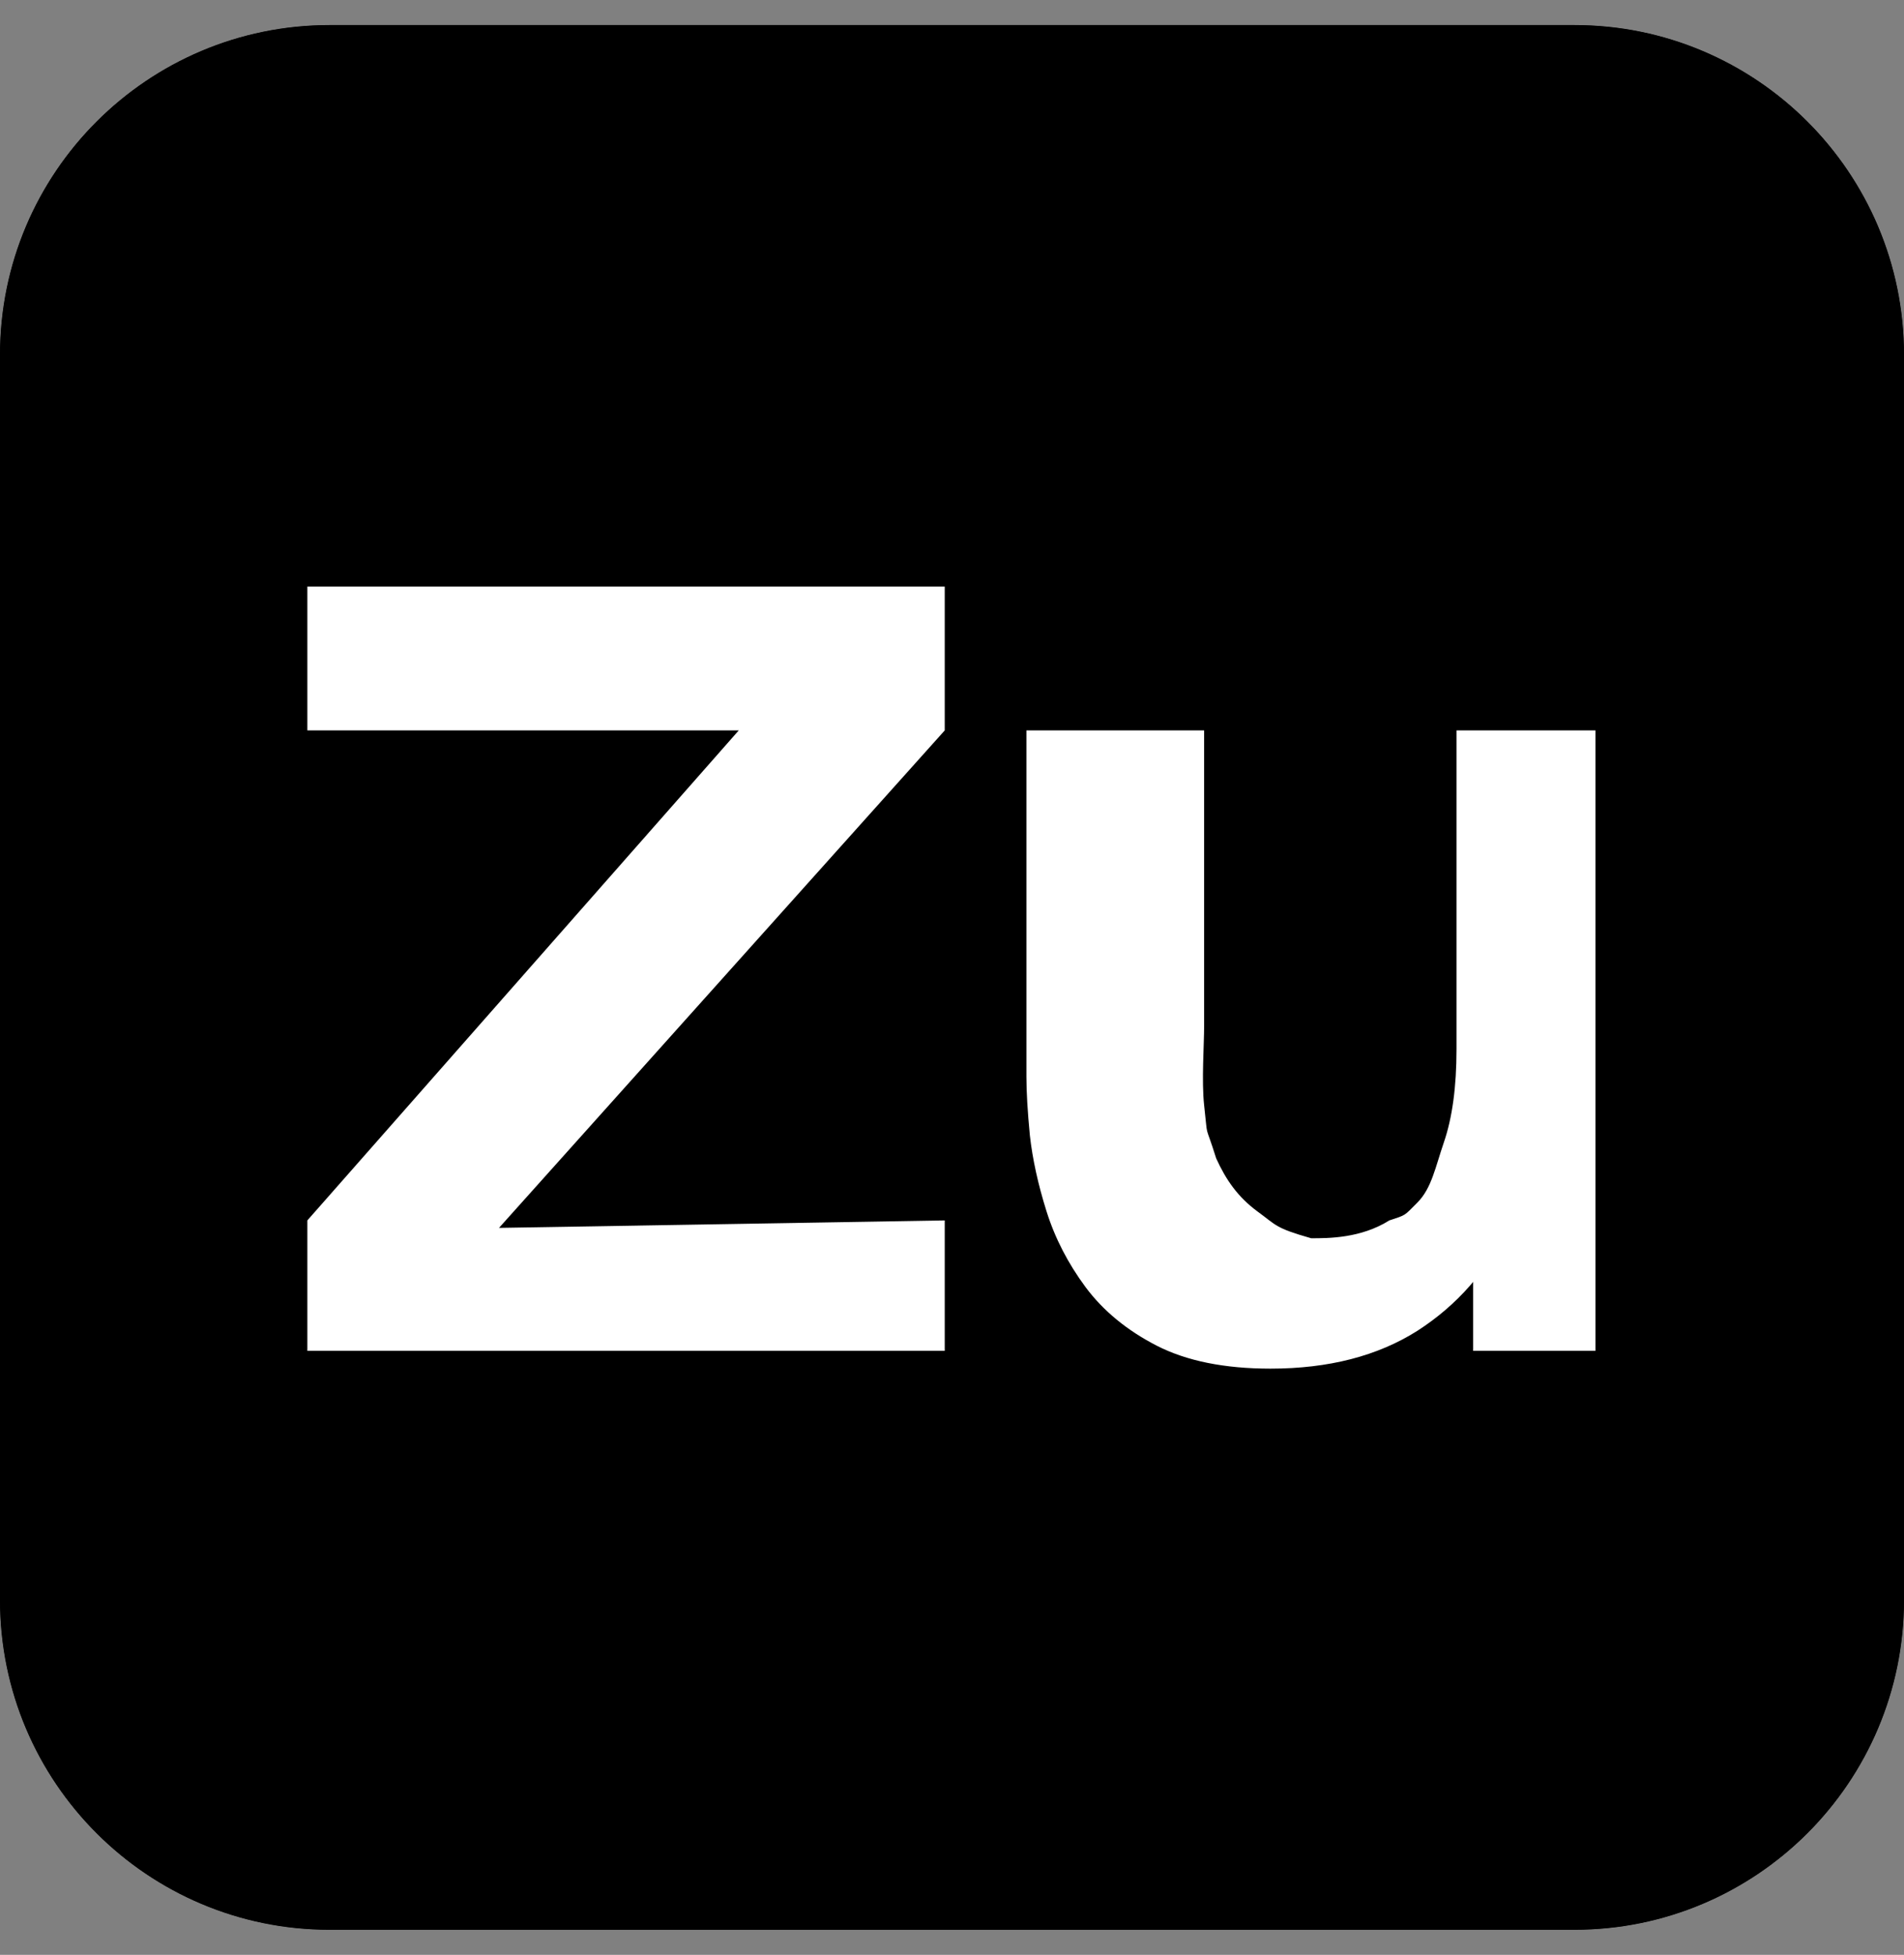
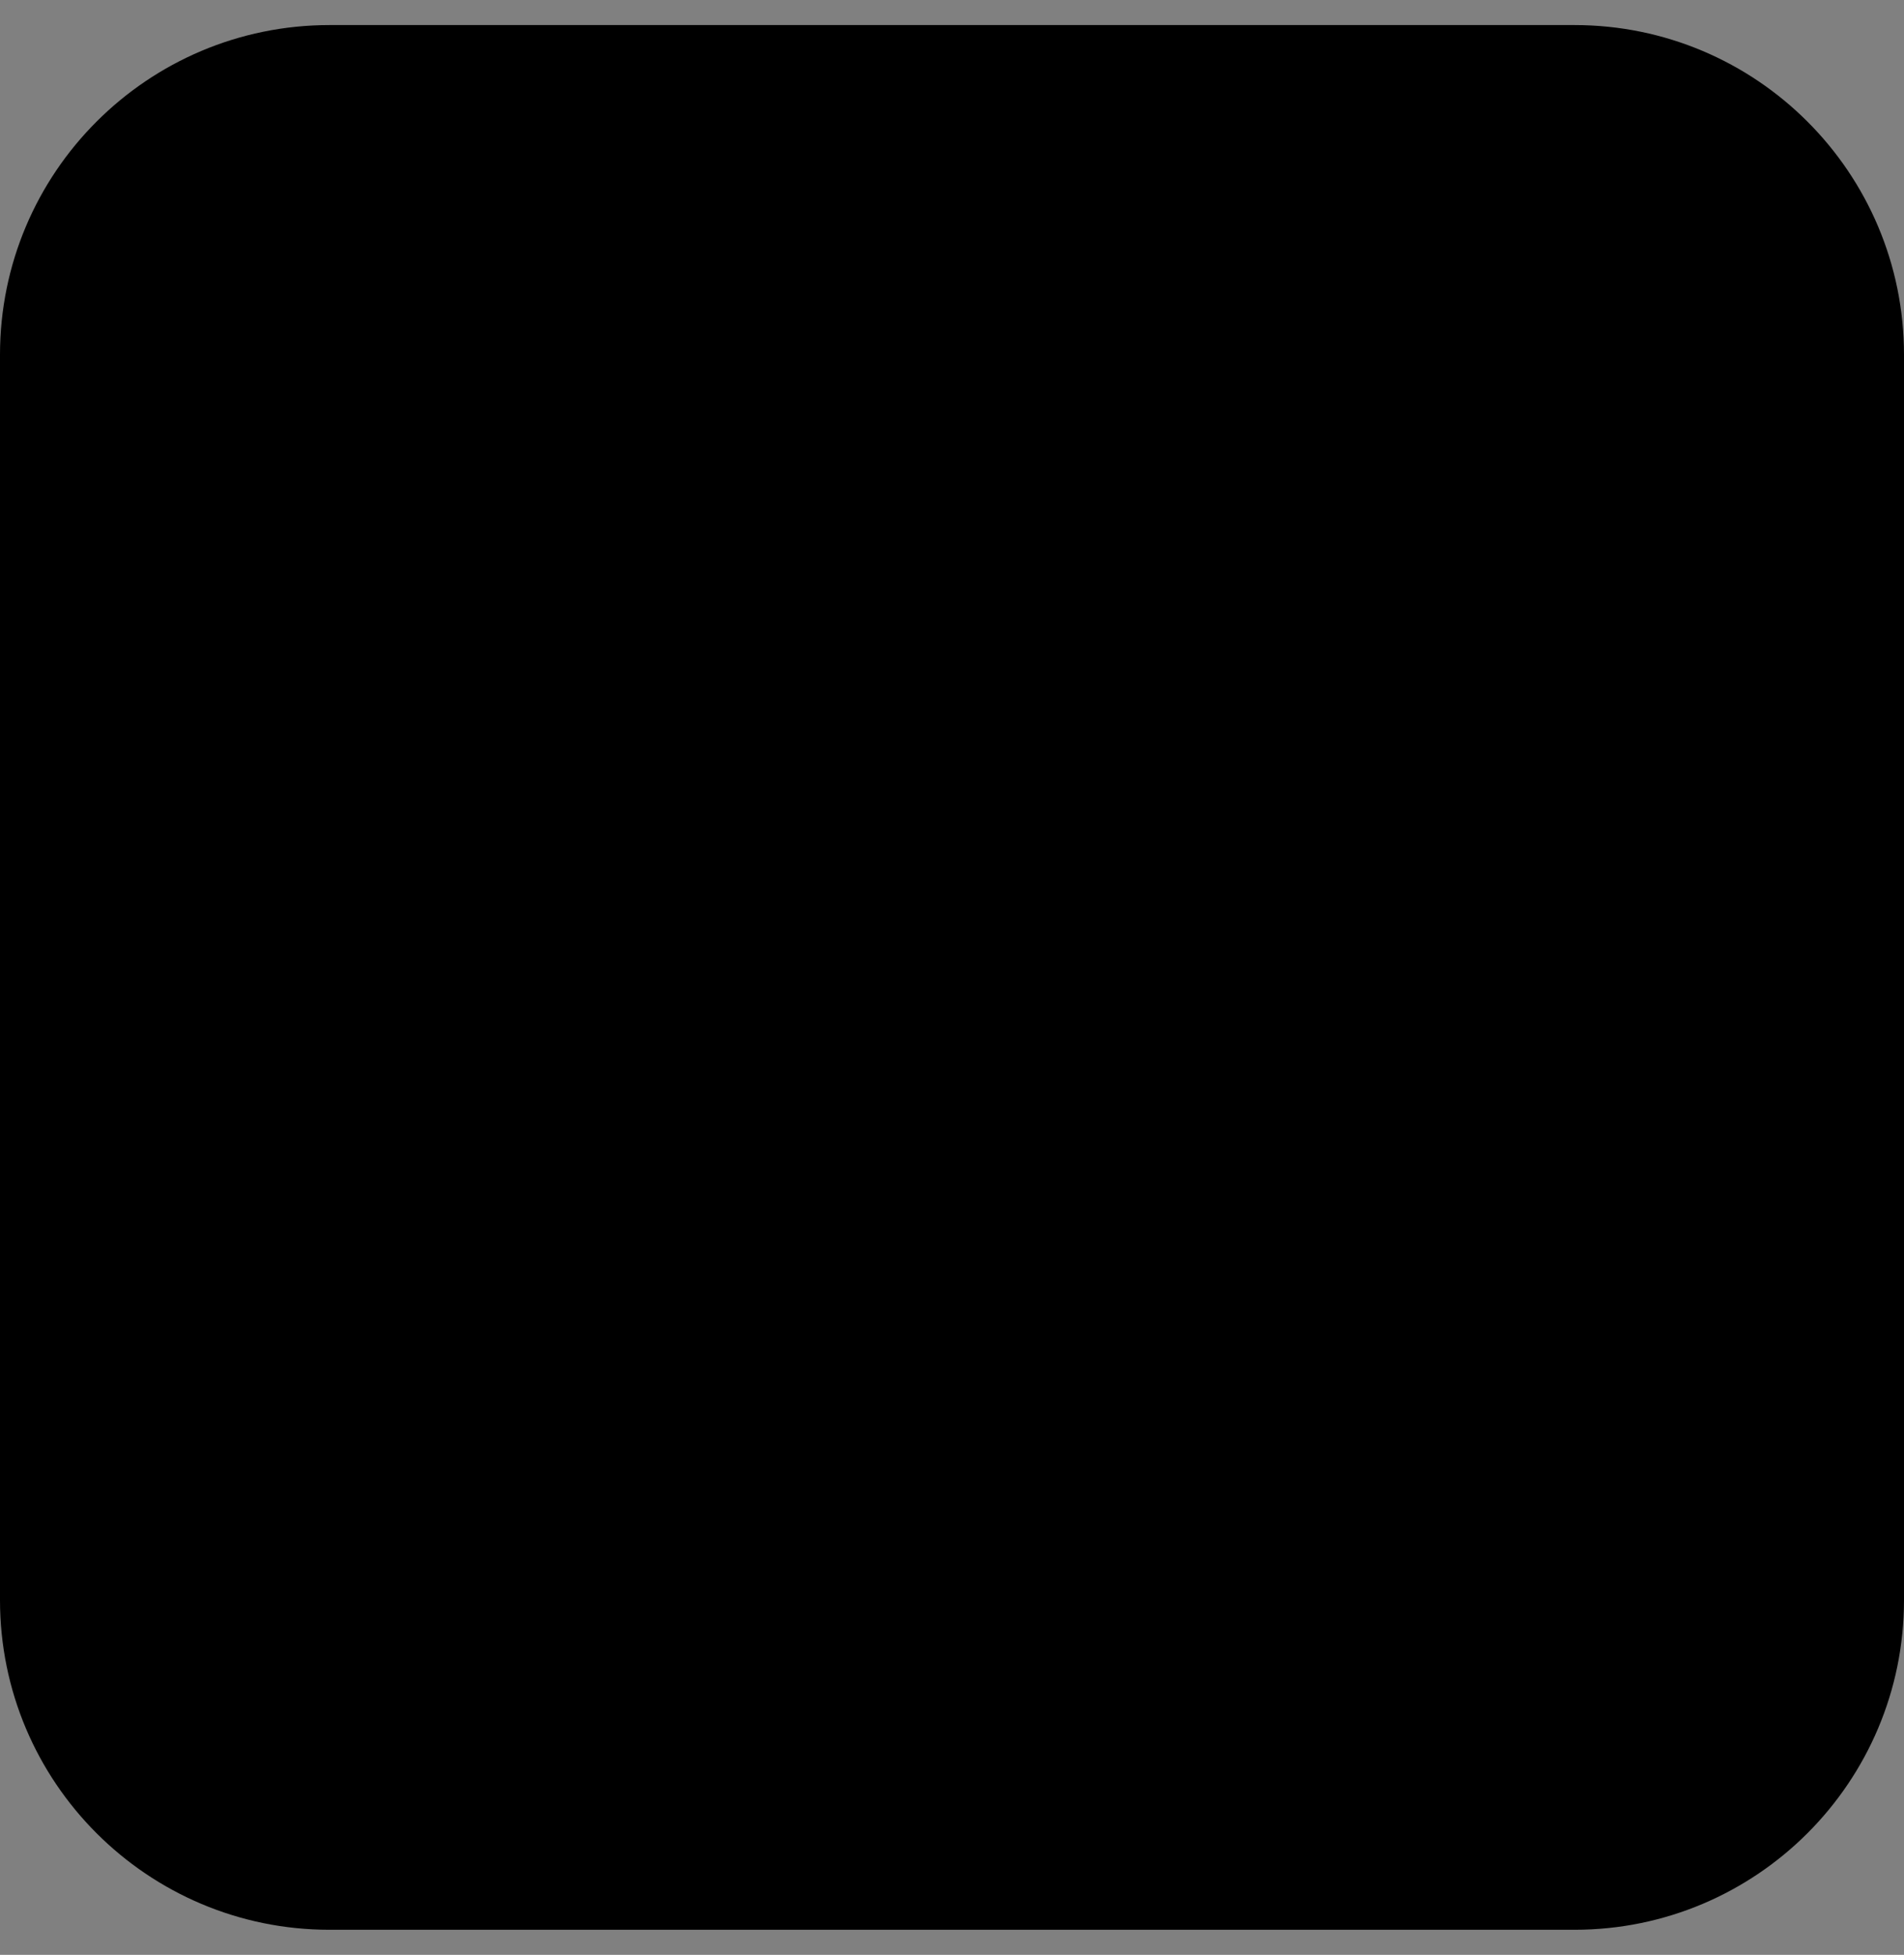
<svg xmlns="http://www.w3.org/2000/svg" width="38" height="39" viewBox="0 0 38 39" fill="none">
  <rect x="0" y="0" width="38" height="39" fill="#808080" stroke="none" />
-   <path d="M31.422 0.5H6.578C2.945 0.5 0 3.445 0 7.078V31.922C0 35.555 2.945 38.5 6.578 38.5H31.422C35.055 38.5 38 35.555 38 31.922V7.078C38 3.445 35.055 0.5 31.422 0.5Z" fill="white" />
  <path d="M31.422 0.5H6.578C2.945 0.5 0 3.445 0 7.078V31.922C0 35.555 2.945 38.5 6.578 38.5H31.422C35.055 38.5 38 35.555 38 31.922V7.078C38 3.445 35.055 0.5 31.422 0.5Z" fill="black" />
-   <path d="M31.422 0.5H6.578C2.945 0.5 0 3.445 0 7.078V31.922C0 35.555 2.945 38.5 6.578 38.5H31.422C35.055 38.5 38 35.555 38 31.922V7.078C38 3.445 35.055 0.5 31.422 0.5Z" fill="black" />
-   <path d="M6.134 26.95V24.348L14.744 14.572H6.134V11.703H18.855V14.572L9.959 24.497L18.855 24.348V26.95H6.134Z" fill="white" />
-   <path d="M25.356 27.305C24.439 27.305 23.682 27.152 23.086 26.847C22.491 26.541 22.017 26.151 21.665 25.678C21.314 25.204 21.054 24.7 20.886 24.165C20.718 23.63 20.607 23.126 20.554 22.652C20.508 22.171 20.485 21.781 20.485 21.483V14.572H24.032V20.461C24.032 20.843 23.979 21.568 24.032 22.05C24.115 22.79 24.032 22.345 24.273 23.111C24.471 23.546 24.709 23.882 25.091 24.165C25.48 24.448 25.442 24.497 26.169 24.704C26.521 24.704 27.16 24.704 27.728 24.348C28.072 24.234 28.015 24.265 28.29 23.99C28.572 23.707 28.649 23.279 28.817 22.79C28.985 22.301 29.069 21.682 29.069 20.933L30.708 21.632C30.708 22.687 30.501 23.642 30.089 24.497C29.684 25.353 29.084 26.037 28.29 26.549C27.495 27.053 26.517 27.305 25.356 27.305ZM29.401 26.95V23.111H29.069V14.572H31.842V26.95H29.401Z" fill="white" />
</svg>